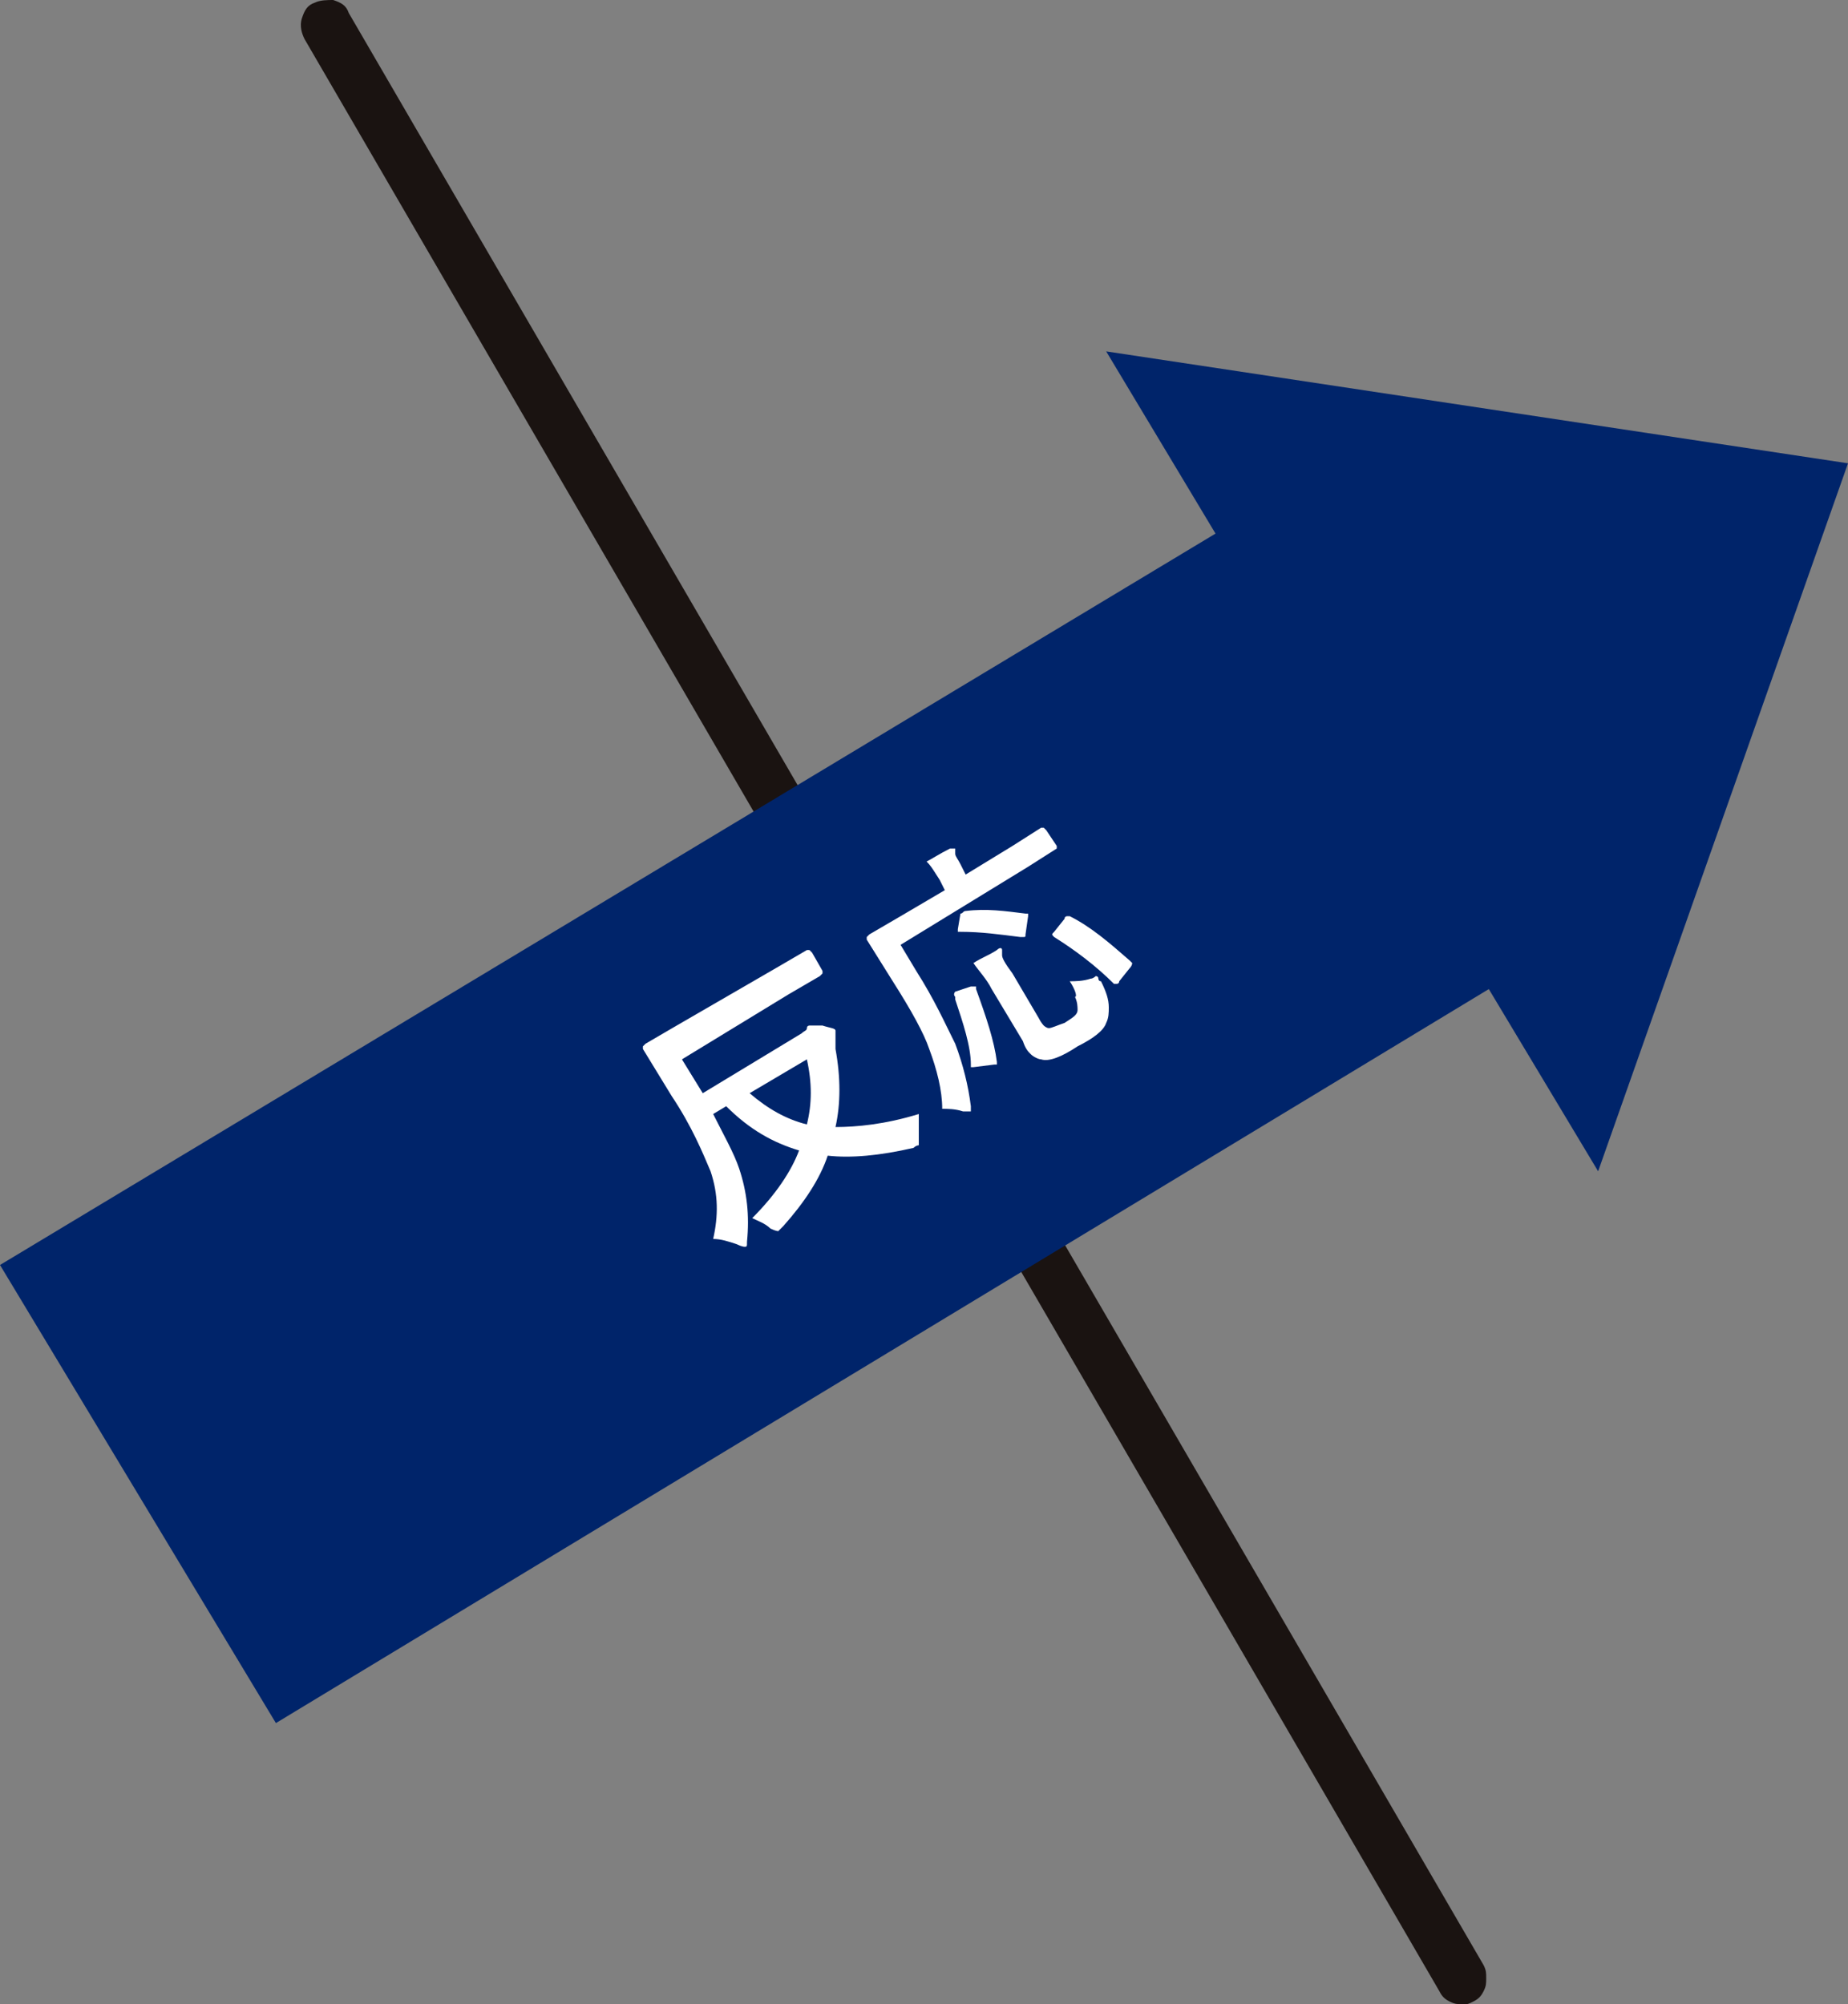
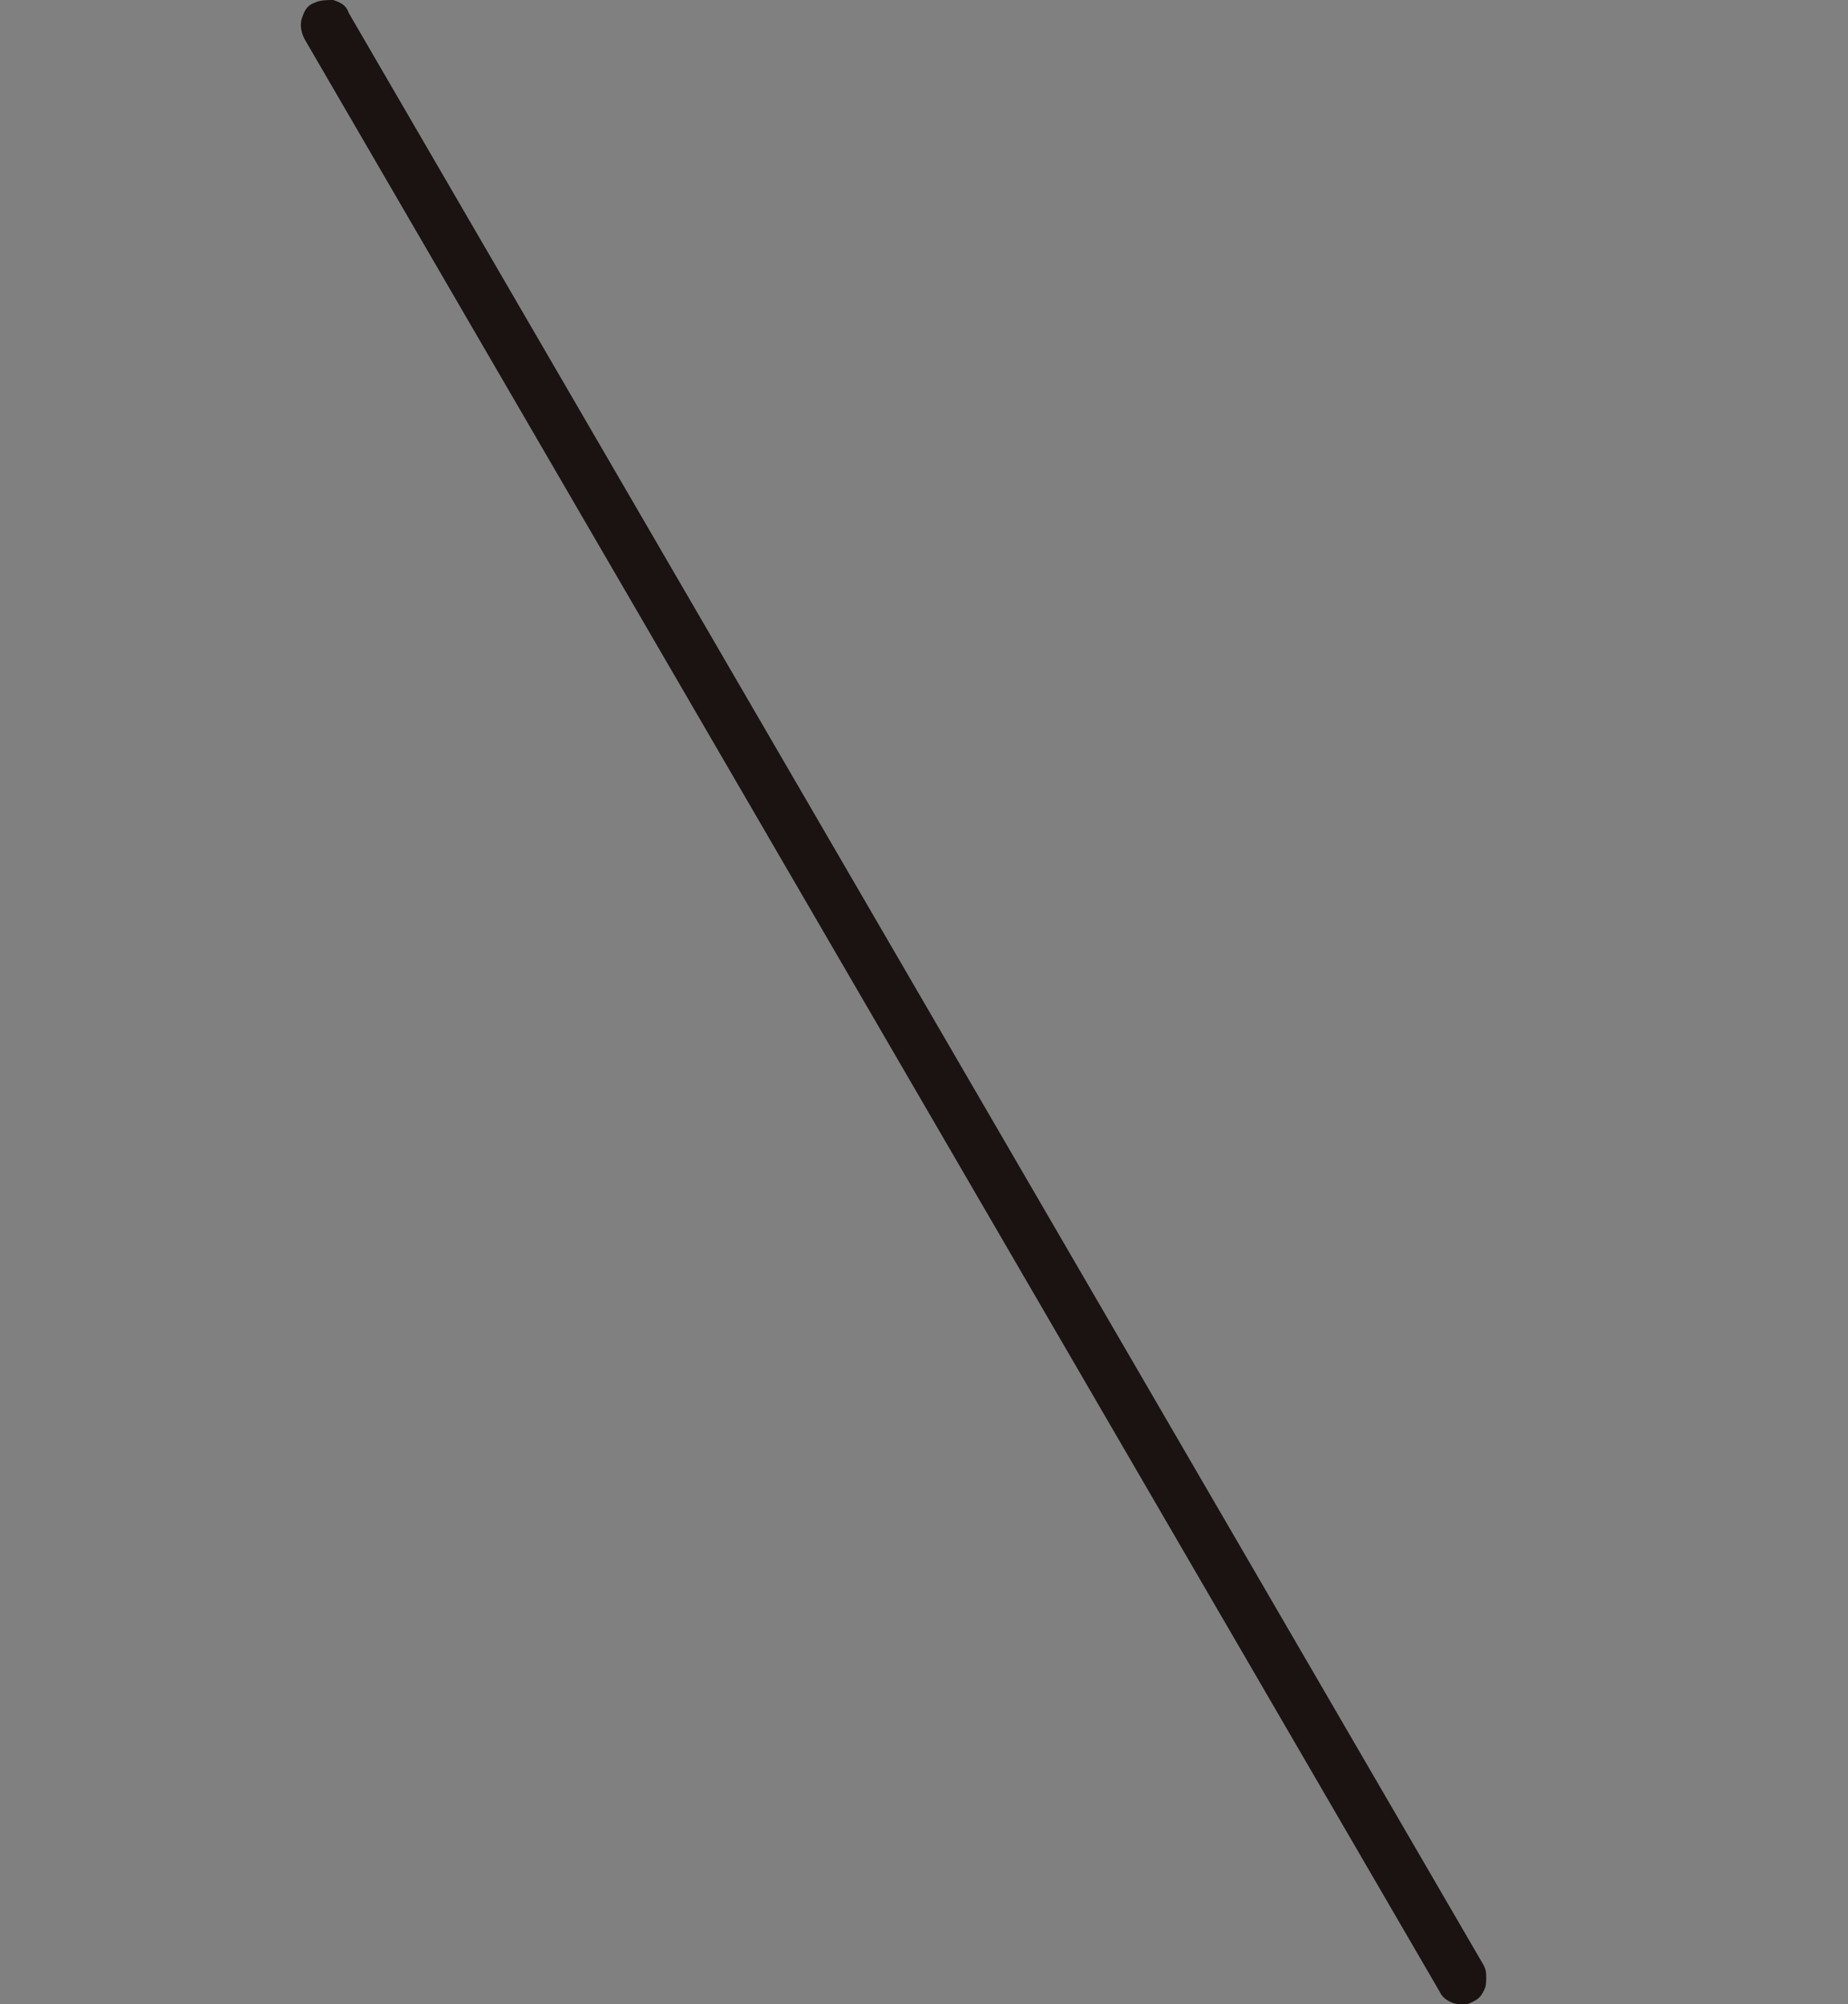
<svg xmlns="http://www.w3.org/2000/svg" version="1.1" id="レイヤー_1" x="0px" y="0px" width="71px" height="77px" viewBox="0 0 71 77" enable-background="new 0 0 71 77" xml:space="preserve">
  <rect x="0" y="0" width="71" height="77" fill="#808080" stroke="none" />
  <g>
    <path fill="#1A1311" d="M56.2,77c-0.2,0-0.3,0-0.5-0.1s-0.3-0.2-0.4-0.4l-43.6-75c-0.1-0.2-0.2-0.5-0.1-0.8   c0.1-0.3,0.2-0.5,0.5-0.6C12.3,0,12.6,0,12.8,0c0.3,0.1,0.5,0.2,0.6,0.5l43.6,75c0.1,0.2,0.1,0.3,0.1,0.5s0,0.3-0.1,0.5   s-0.2,0.3-0.4,0.4S56.4,77,56.2,77L56.2,77z" />
-     <path fill="#00246A" d="M0,48.6l46.7-28.1l-4.2-7l0,0L71,17.8L61.4,45l0,0l-4.2-7L10.6,66.2L0,48.6z" />
-     <path fill="#FFFFFF" d="M34.6,36.3l0.6,1c0.7,1.1,1.1,2,1.5,2.8c0.3,0.8,0.5,1.6,0.6,2.4c0,0.1,0,0.2,0,0.2s-0.1,0-0.3,0   c-0.3-0.1-0.6-0.1-0.8-0.1c0-0.7-0.2-1.5-0.5-2.3c-0.2-0.6-0.7-1.5-1.4-2.6l-1-1.6V36c0,0,0,0,0.1-0.1l1.2-0.7l1.7-1l-0.2-0.4   c-0.2-0.3-0.3-0.5-0.5-0.7c0.2-0.1,0.5-0.3,0.9-0.5c0.1,0,0.2,0,0.2,0s0,0.1,0,0.2c0,0.1,0.1,0.2,0.2,0.4l0.2,0.4l1.8-1.1l1.1-0.7   h0.1c0,0,0,0,0.1,0.1l0.4,0.6c0,0.1,0,0.1,0,0.1l-1.1,0.7L34.6,36.3z M41.1,37.7c0.2,0,0.5,0,0.8-0.1c0.1,0,0.2-0.1,0.2-0.1   s0.1,0,0.1,0.1c0,0,0,0.1,0.1,0.1c0.2,0.4,0.3,0.7,0.3,1c0,0.2,0,0.4-0.1,0.6c-0.1,0.3-0.5,0.6-1.1,0.9c-0.6,0.4-1.1,0.6-1.4,0.5   c-0.1,0-0.3-0.1-0.4-0.2c-0.1-0.1-0.2-0.2-0.3-0.5l-1.2-2c-0.2-0.4-0.5-0.7-0.7-1c0.3-0.2,0.6-0.3,0.9-0.5c0.1-0.1,0.2-0.1,0.2,0   c0,0,0,0.1,0,0.2c0,0.1,0.1,0.3,0.4,0.7l1,1.7c0.1,0.2,0.2,0.3,0.2,0.3s0.1,0.1,0.2,0.1c0.1,0,0.3-0.1,0.6-0.2   c0.3-0.2,0.5-0.3,0.5-0.5c0-0.1,0-0.3-0.1-0.5C41.4,38.3,41.3,38,41.1,37.7z M40.5,36L40.5,36c-0.1-0.1-0.1-0.1,0-0.2l0.4-0.5   c0-0.1,0.1-0.1,0.1-0.1h0.1c0.8,0.4,1.5,1,2.3,1.7c0,0,0,0,0.1,0.1c0,0,0,0.1-0.1,0.2L43,37.7c0,0.1-0.1,0.1-0.1,0.1h-0.1   C42.1,37.1,41.3,36.5,40.5,36z M36.7,38.1l0.6-0.2c0.1,0,0.1,0,0.2,0c0,0,0,0,0,0.1c0.4,1.1,0.7,2,0.8,2.8v0.1h-0.1L37.4,41   c-0.1,0-0.1,0-0.1,0v-0.1c0-0.7-0.3-1.6-0.6-2.5c0-0.1,0-0.1,0-0.1C36.6,38.2,36.7,38.1,36.7,38.1z M37.1,35c0.8-0.1,1.5,0,2.3,0.1   c0.1,0,0.1,0,0.1,0v0.1l-0.1,0.7c0,0.1,0,0.1-0.1,0.1c0,0,0,0-0.1,0c-0.8-0.1-1.5-0.2-2.3-0.2h-0.1v-0.1l0.1-0.6   C37,35.1,37,35,37.1,35L37.1,35z" />
-     <path fill="#FFFFFF" d="M35.3,42.8c0,0.2,0,0.5,0,0.9c0,0.2,0,0.3,0,0.3s-0.1,0-0.2,0.1c-1.3,0.3-2.4,0.4-3.3,0.3   c-0.3,0.9-0.9,1.8-1.7,2.7c-0.1,0.1-0.1,0.1-0.2,0.2c0,0-0.1,0-0.3-0.1c-0.2-0.2-0.5-0.3-0.7-0.4c0.9-0.9,1.5-1.8,1.8-2.6   c-1-0.3-1.9-0.8-2.8-1.7l-0.5,0.3c0.4,0.8,0.8,1.5,1,2.1c0.3,0.9,0.4,1.8,0.3,2.8c0,0.2,0,0.2-0.1,0.2c0,0-0.1,0-0.3-0.1   c-0.3-0.1-0.6-0.2-0.9-0.2c0.2-0.9,0.2-1.7-0.1-2.6c-0.3-0.7-0.7-1.7-1.5-2.9l-1.1-1.8v-0.1c0,0,0,0,0.1-0.1l1.2-0.7l3.8-2.2   l1.2-0.7h0.1c0,0,0,0,0.1,0.1l0.4,0.7v0.1c0,0,0,0-0.1,0.1l-1.2,0.7l-4.1,2.5L27,42l3.8-2.3c0.1-0.1,0.2-0.1,0.2-0.2   c0-0.1,0.1-0.1,0.1-0.1c0.1,0,0.2,0,0.5,0c0.3,0.1,0.5,0.1,0.5,0.2c0,0.1,0,0.1,0,0.2c0,0.1,0,0.3,0,0.5c0.2,1.1,0.2,2.1,0,3   C32.9,43.3,34,43.2,35.3,42.8z M31,40.7L28.8,42c0.7,0.6,1.4,1,2.2,1.2C31.2,42.4,31.2,41.6,31,40.7z" />
  </g>
</svg>